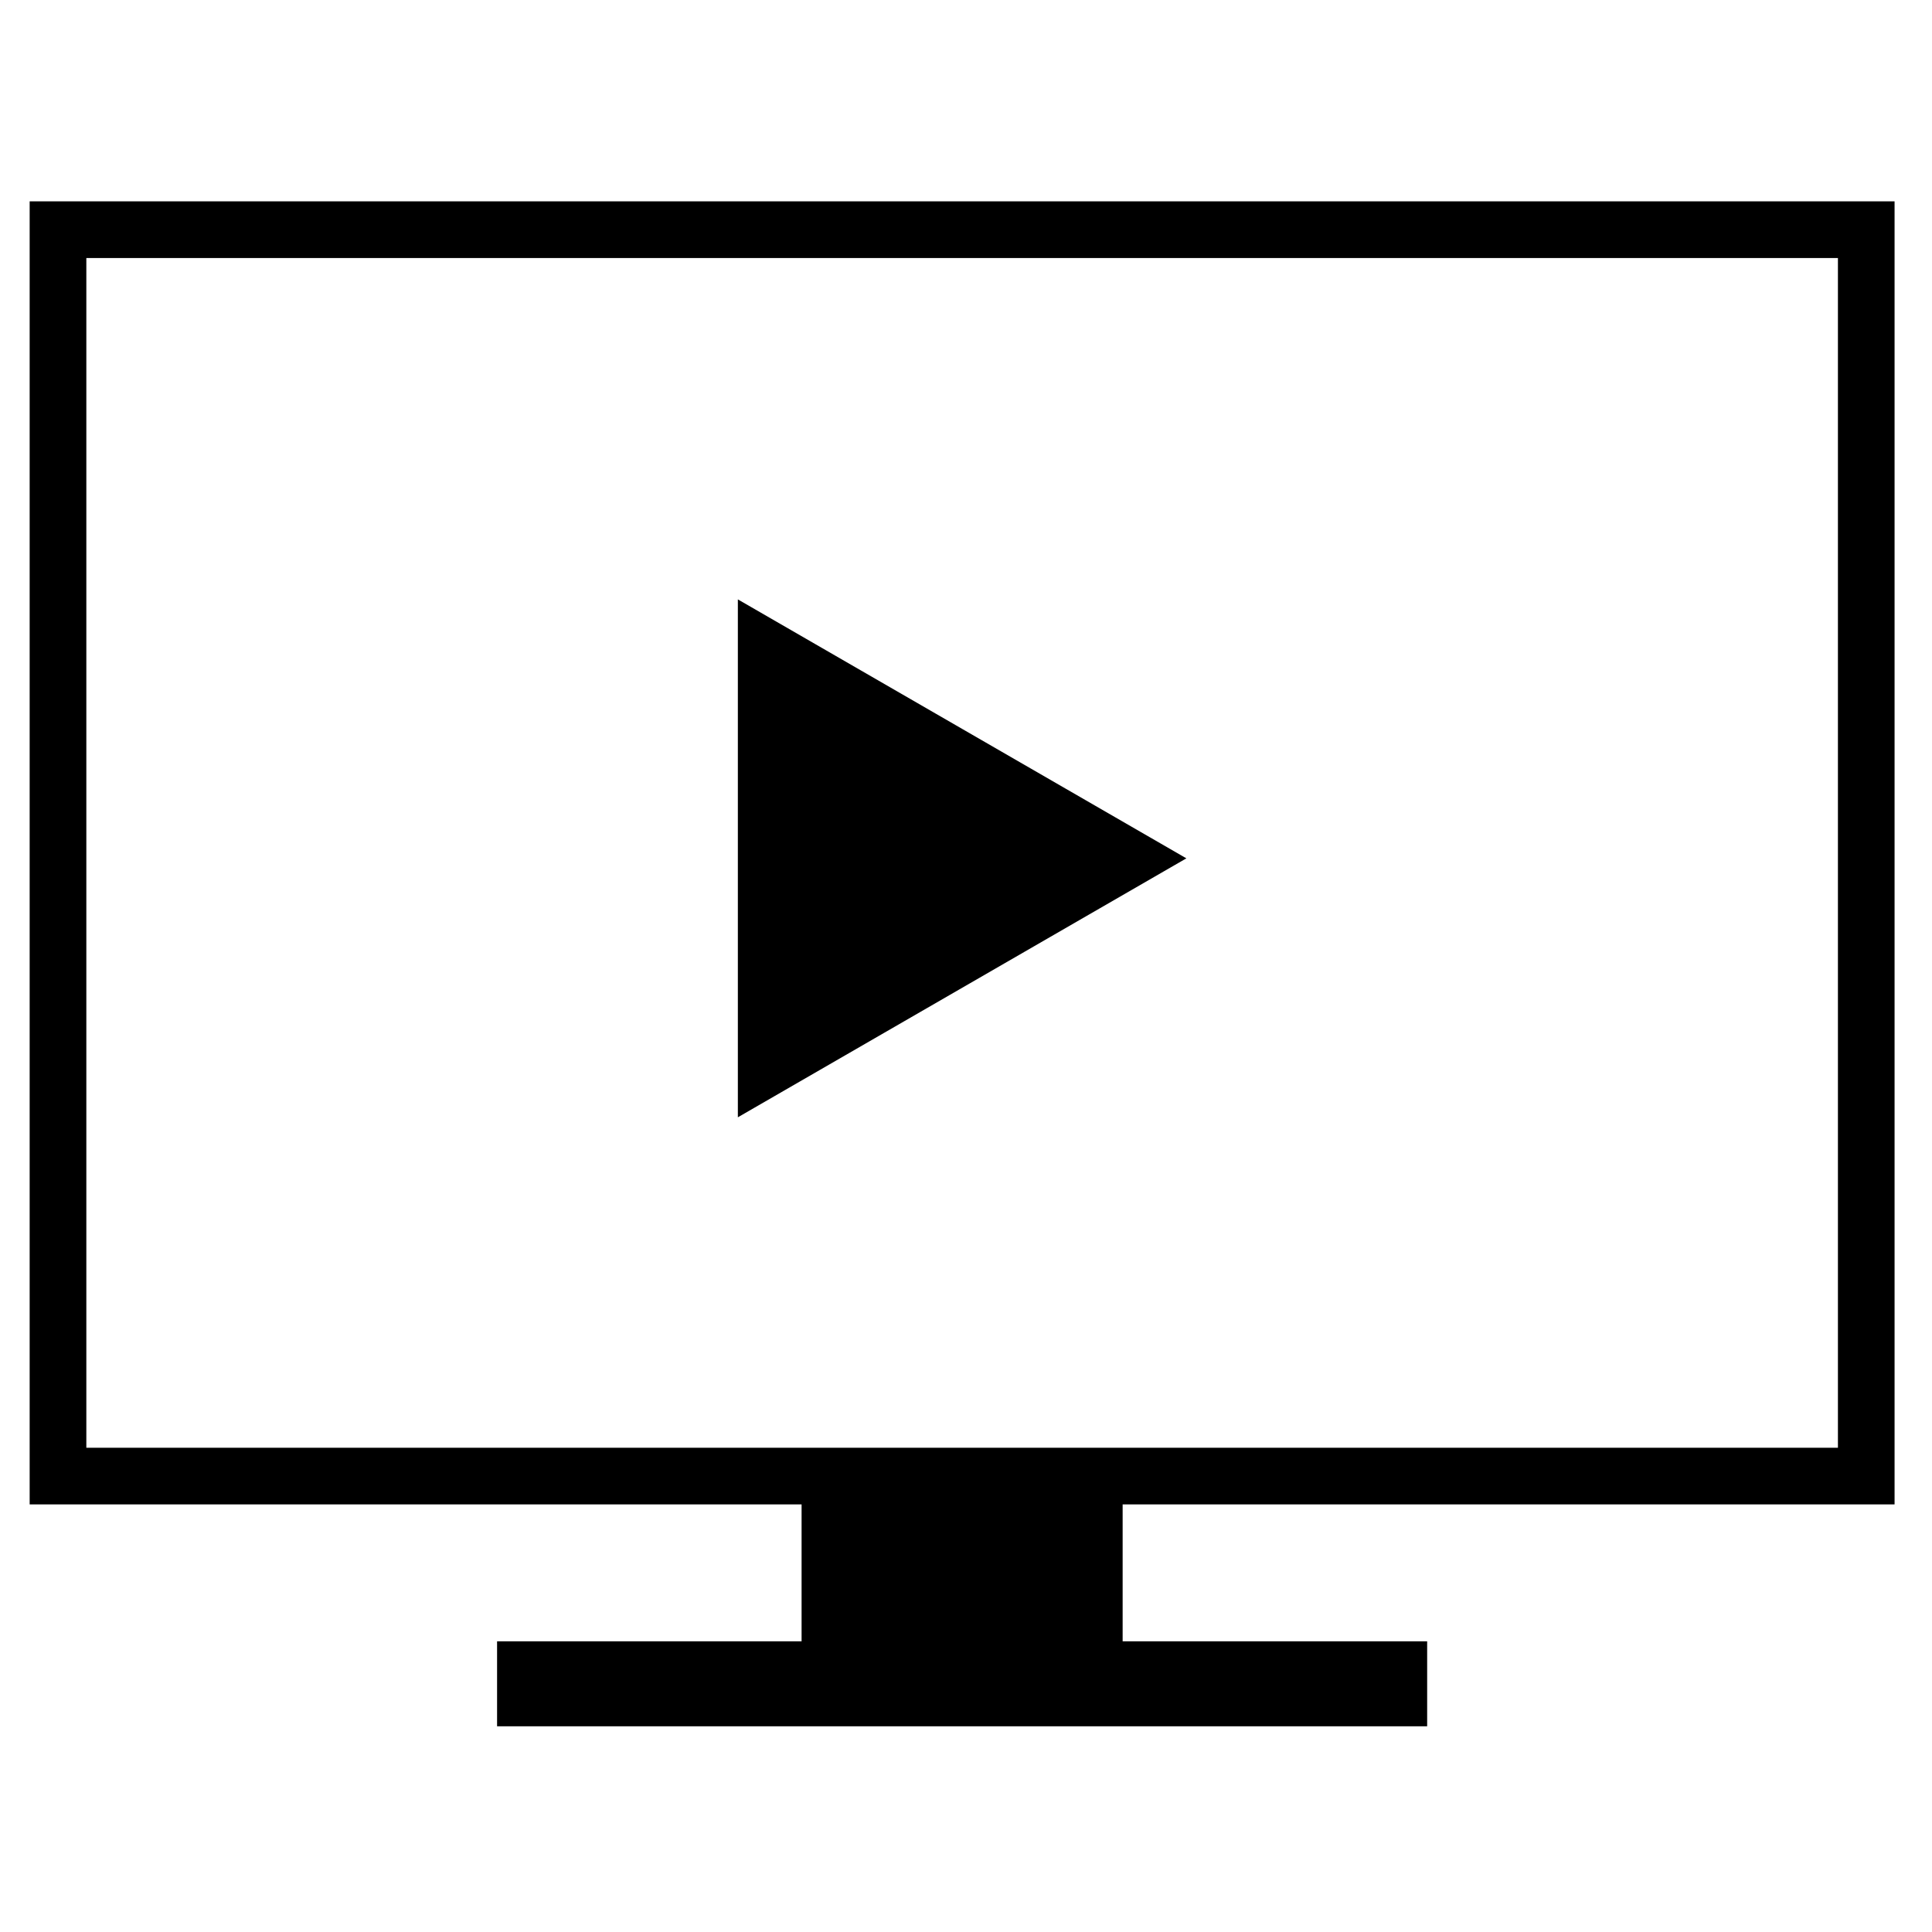
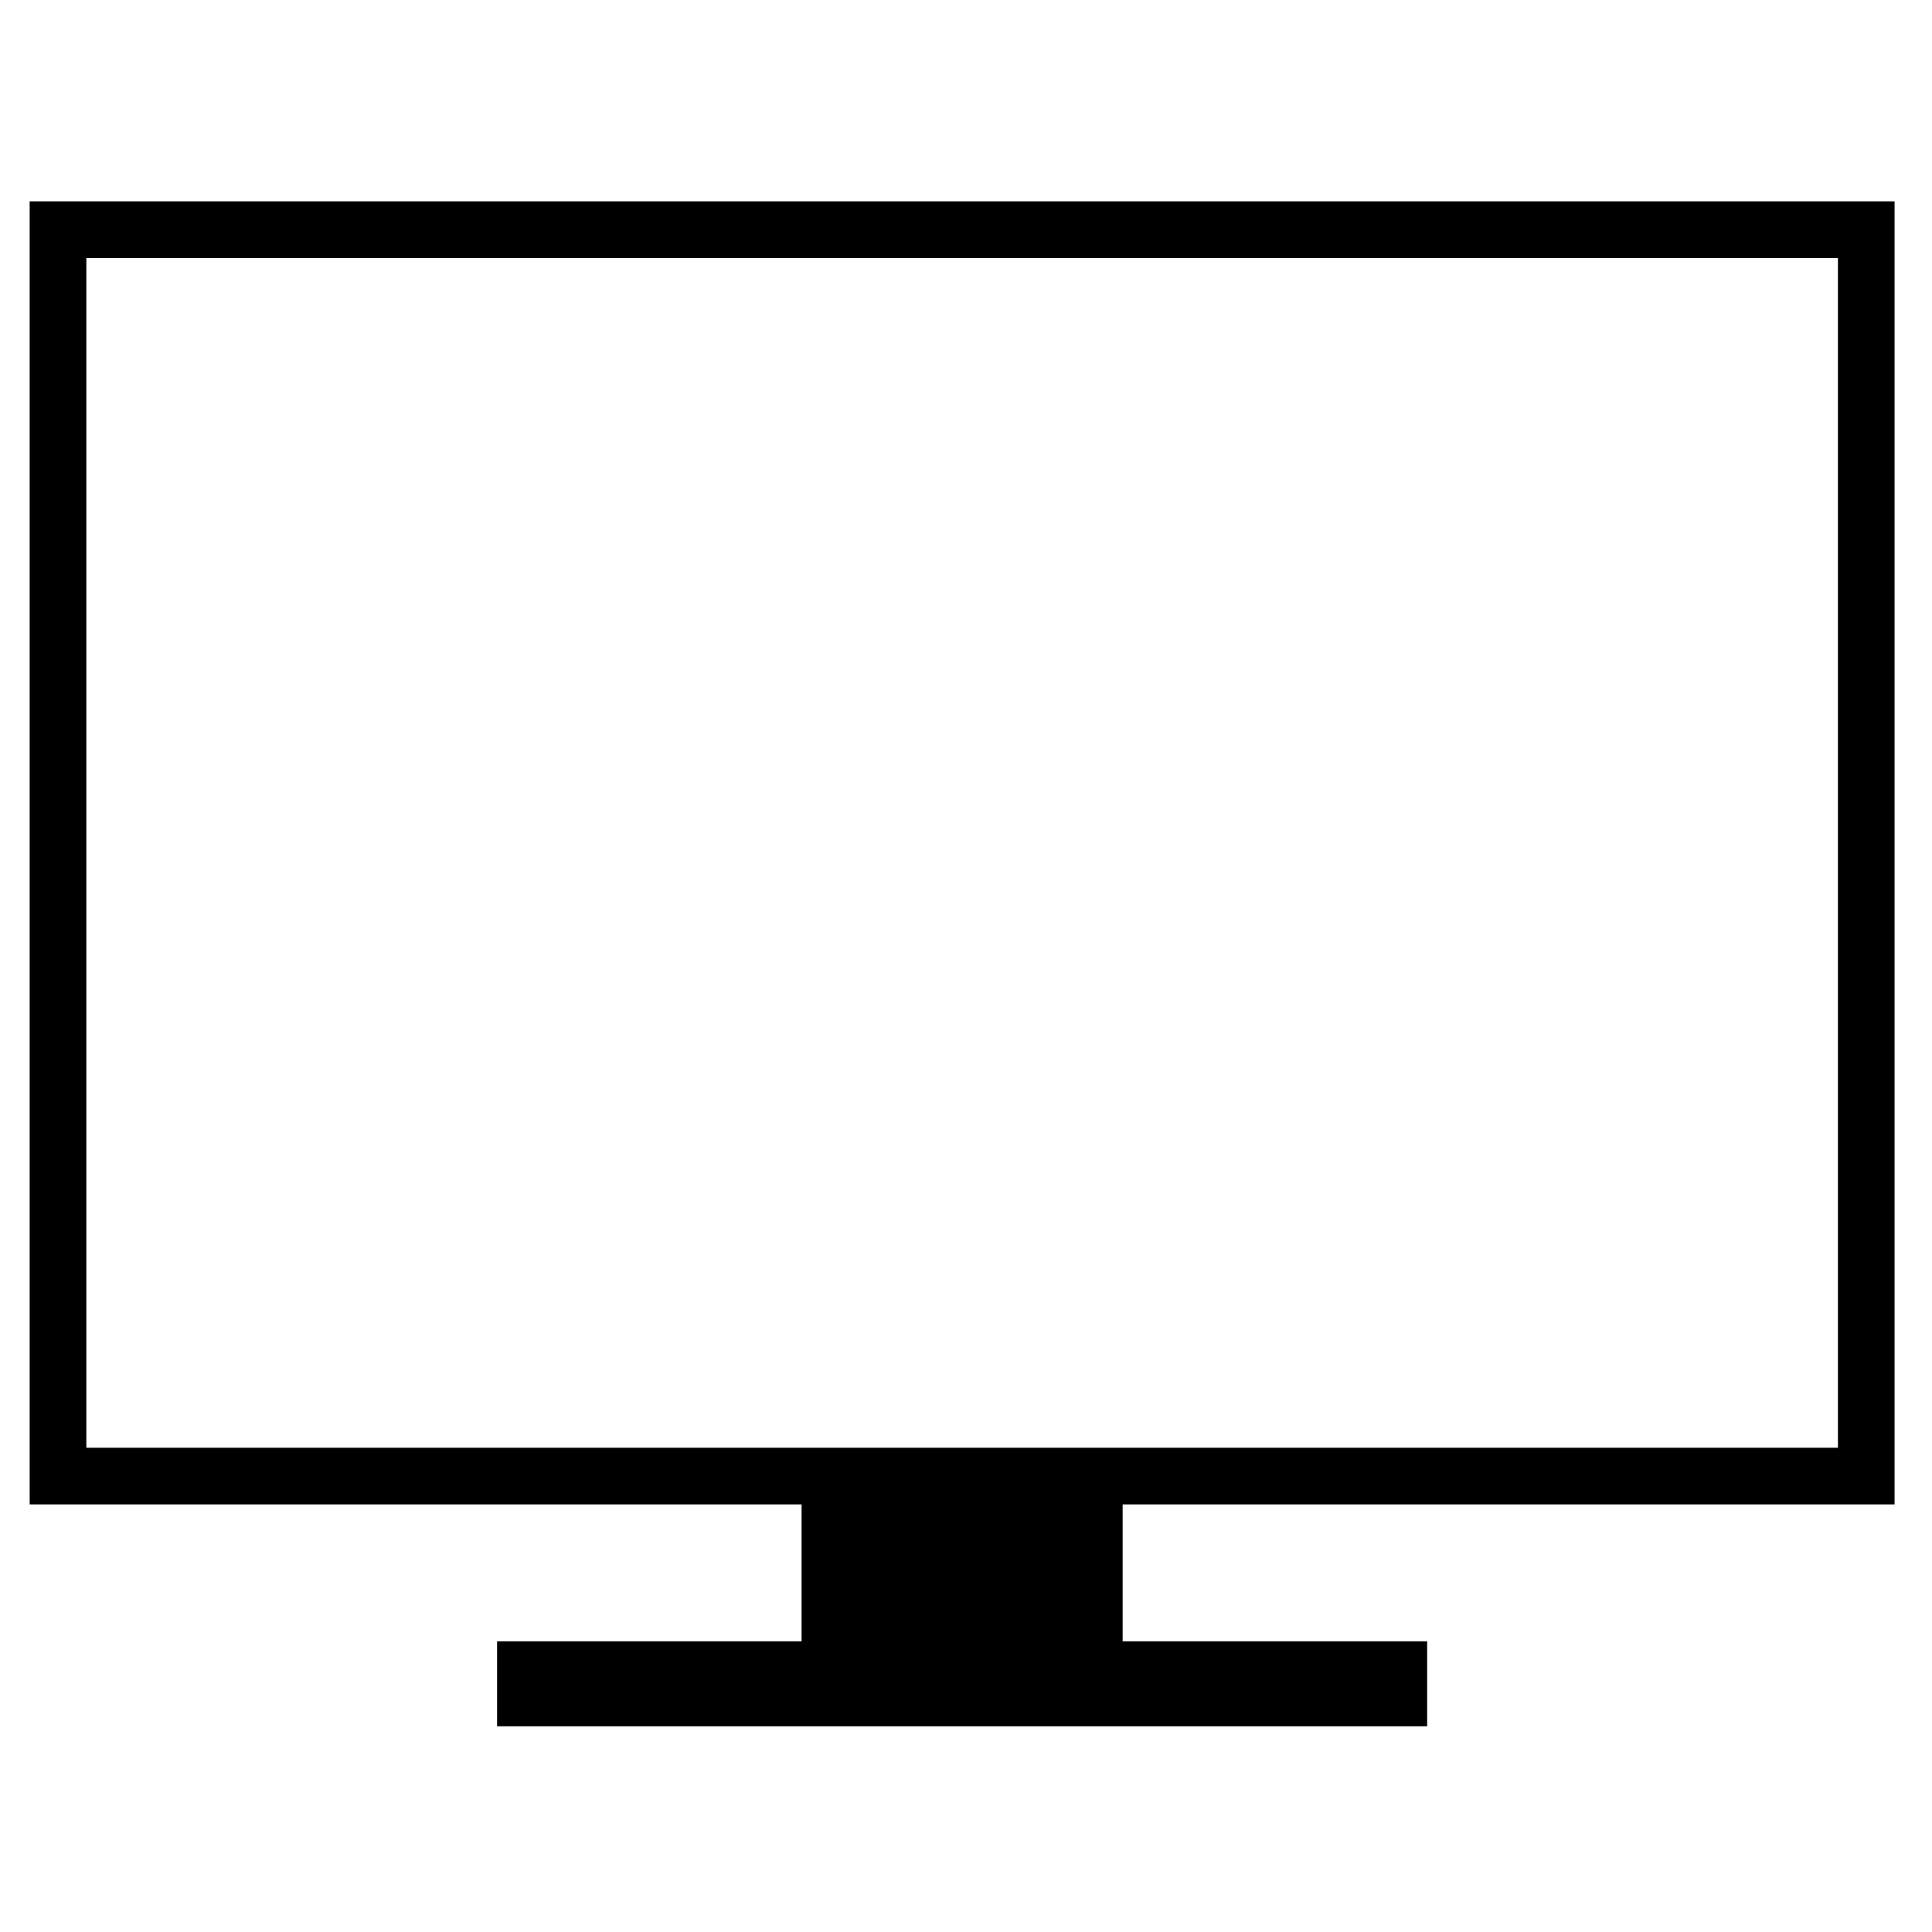
<svg xmlns="http://www.w3.org/2000/svg" fill="#000000" width="800px" height="800px" version="1.1" viewBox="144 144 512 512">
  <g>
    <path d="m646.08 542.68v-345.32h-494.22v345.32h204.57v36.285h-80.699v22.52h246.48v-22.52h-80.699v-36.285zm-479.2-330.3h464.19v315.29h-464.19z" />
-     <path d="m458.4 371.47-118.86 68.625v-137.25l59.43 34.312z" />
  </g>
</svg>